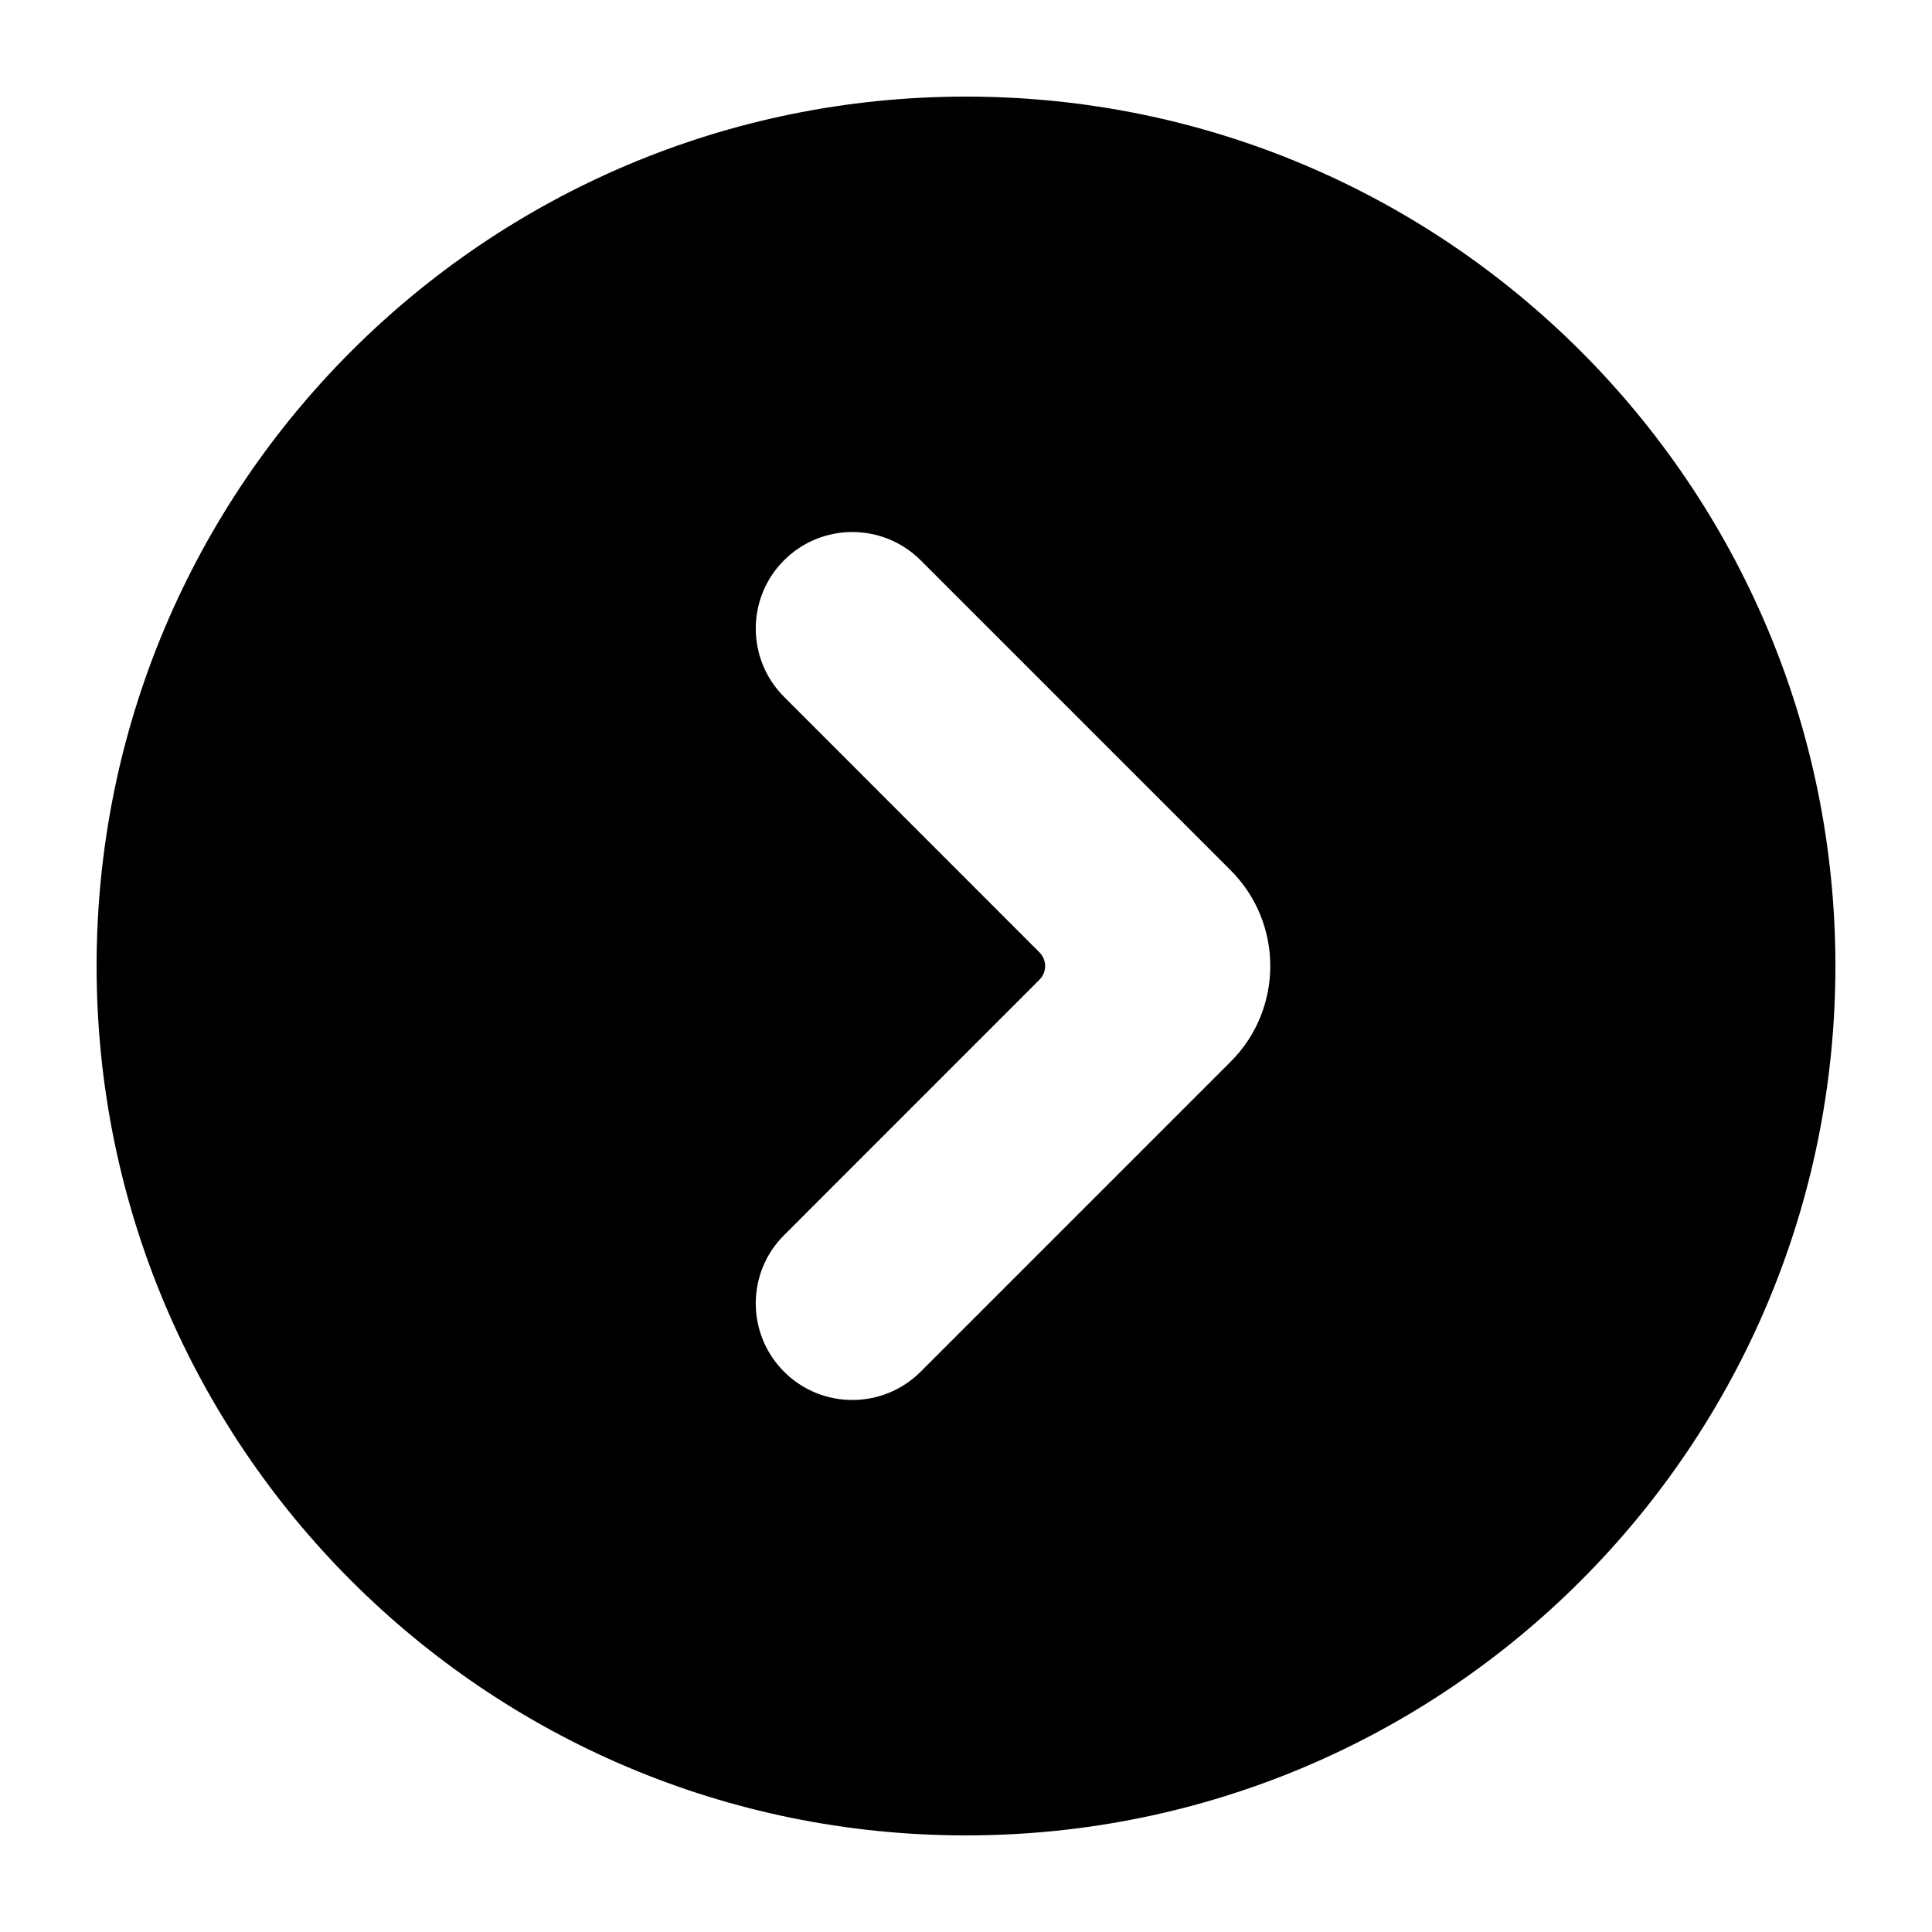
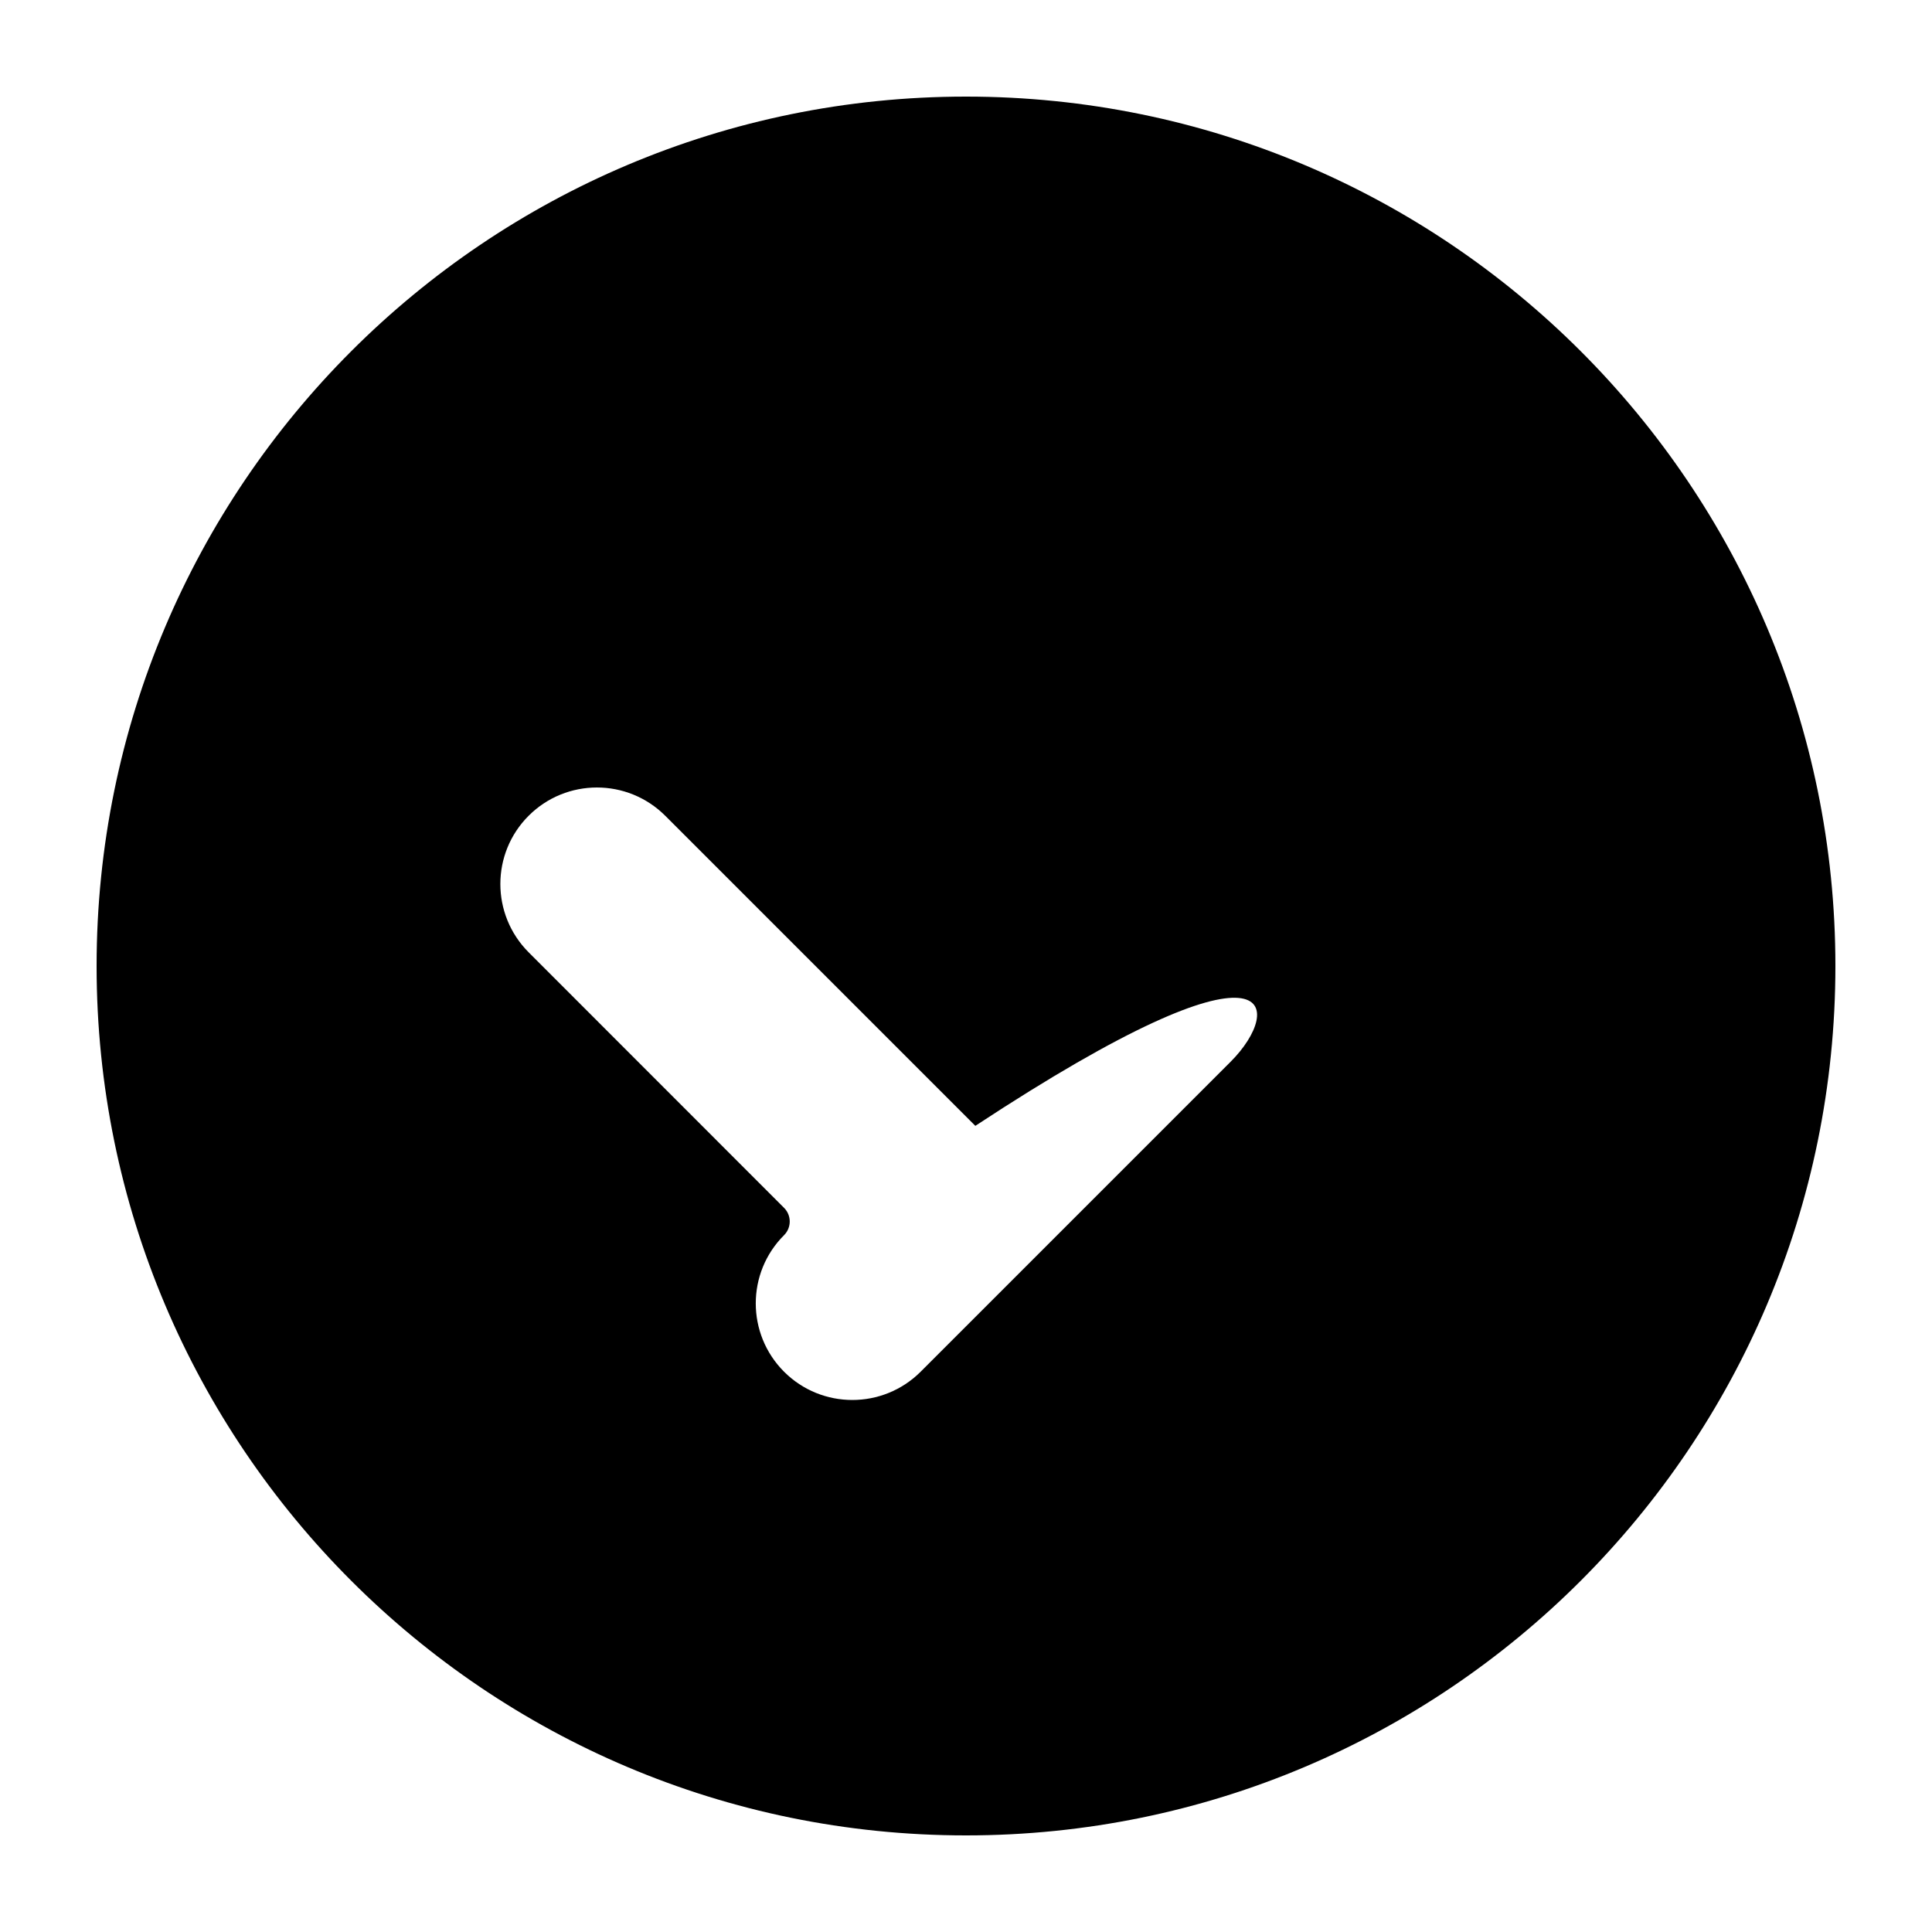
<svg xmlns="http://www.w3.org/2000/svg" version="1.1" x="0px" y="0px" viewBox="0 0 100 100" enable-background="new 0 0 100 100" xml:space="preserve" width="100px" height="100px">
-   <path d="M50,5C25.146,5,5,25.144,5,50c0,24.852,20.146,45,45,45c24.852,0,45-20.148,45-45C95,25.144,74.852,5,50,5z M63.703,54.949  L47.652,71c-1.953,1.95-5.119,1.95-7.069,0c-1.953-1.955-1.953-5.119,0-7.068l13.22-13.223c0.391-0.391,0.391-1.023,0-1.414  l-13.22-13.226c-1.953-1.956-1.953-5.12,0-7.069c1.95-1.95,5.116-1.95,7.069,0l16.051,16.051  C66.432,47.781,66.432,52.219,63.703,54.949z" />
+   <path d="M50,5C25.146,5,5,25.144,5,50c0,24.852,20.146,45,45,45c24.852,0,45-20.148,45-45C95,25.144,74.852,5,50,5z M63.703,54.949  L47.652,71c-1.953,1.95-5.119,1.95-7.069,0c-1.953-1.955-1.953-5.119,0-7.068c0.391-0.391,0.391-1.023,0-1.414  l-13.22-13.226c-1.953-1.956-1.953-5.12,0-7.069c1.95-1.95,5.116-1.95,7.069,0l16.051,16.051  C66.432,47.781,66.432,52.219,63.703,54.949z" />
</svg>